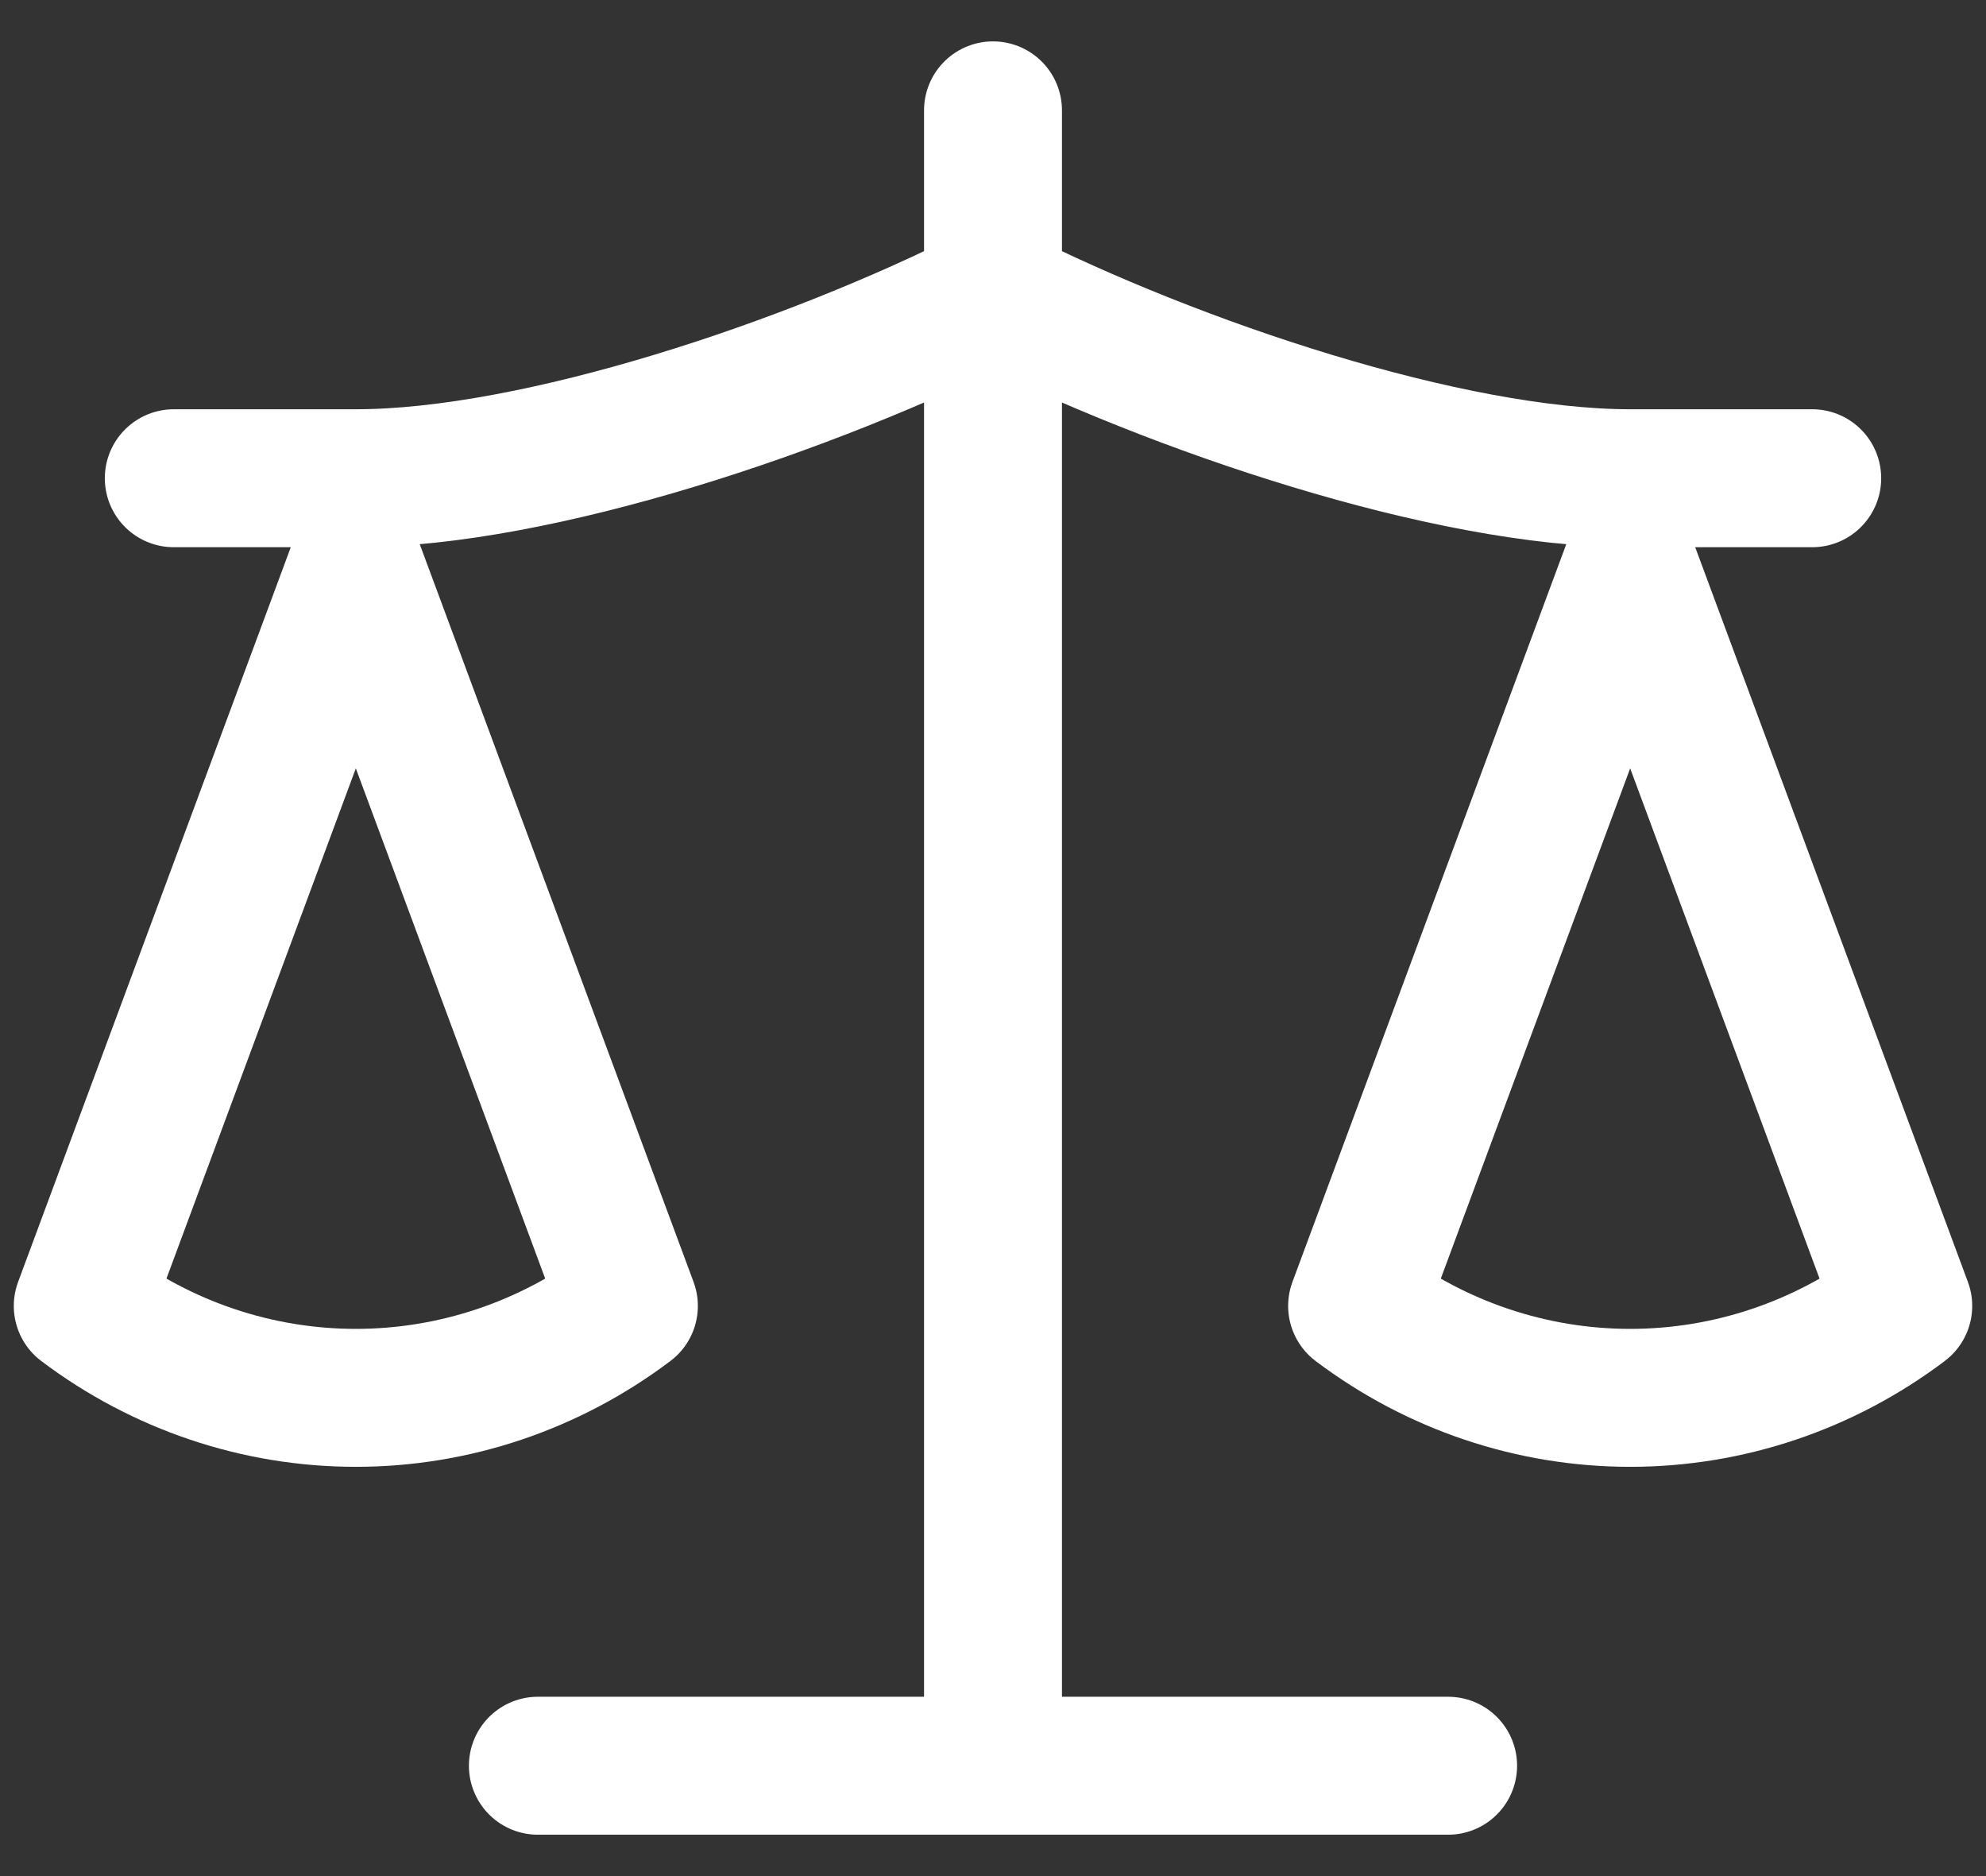
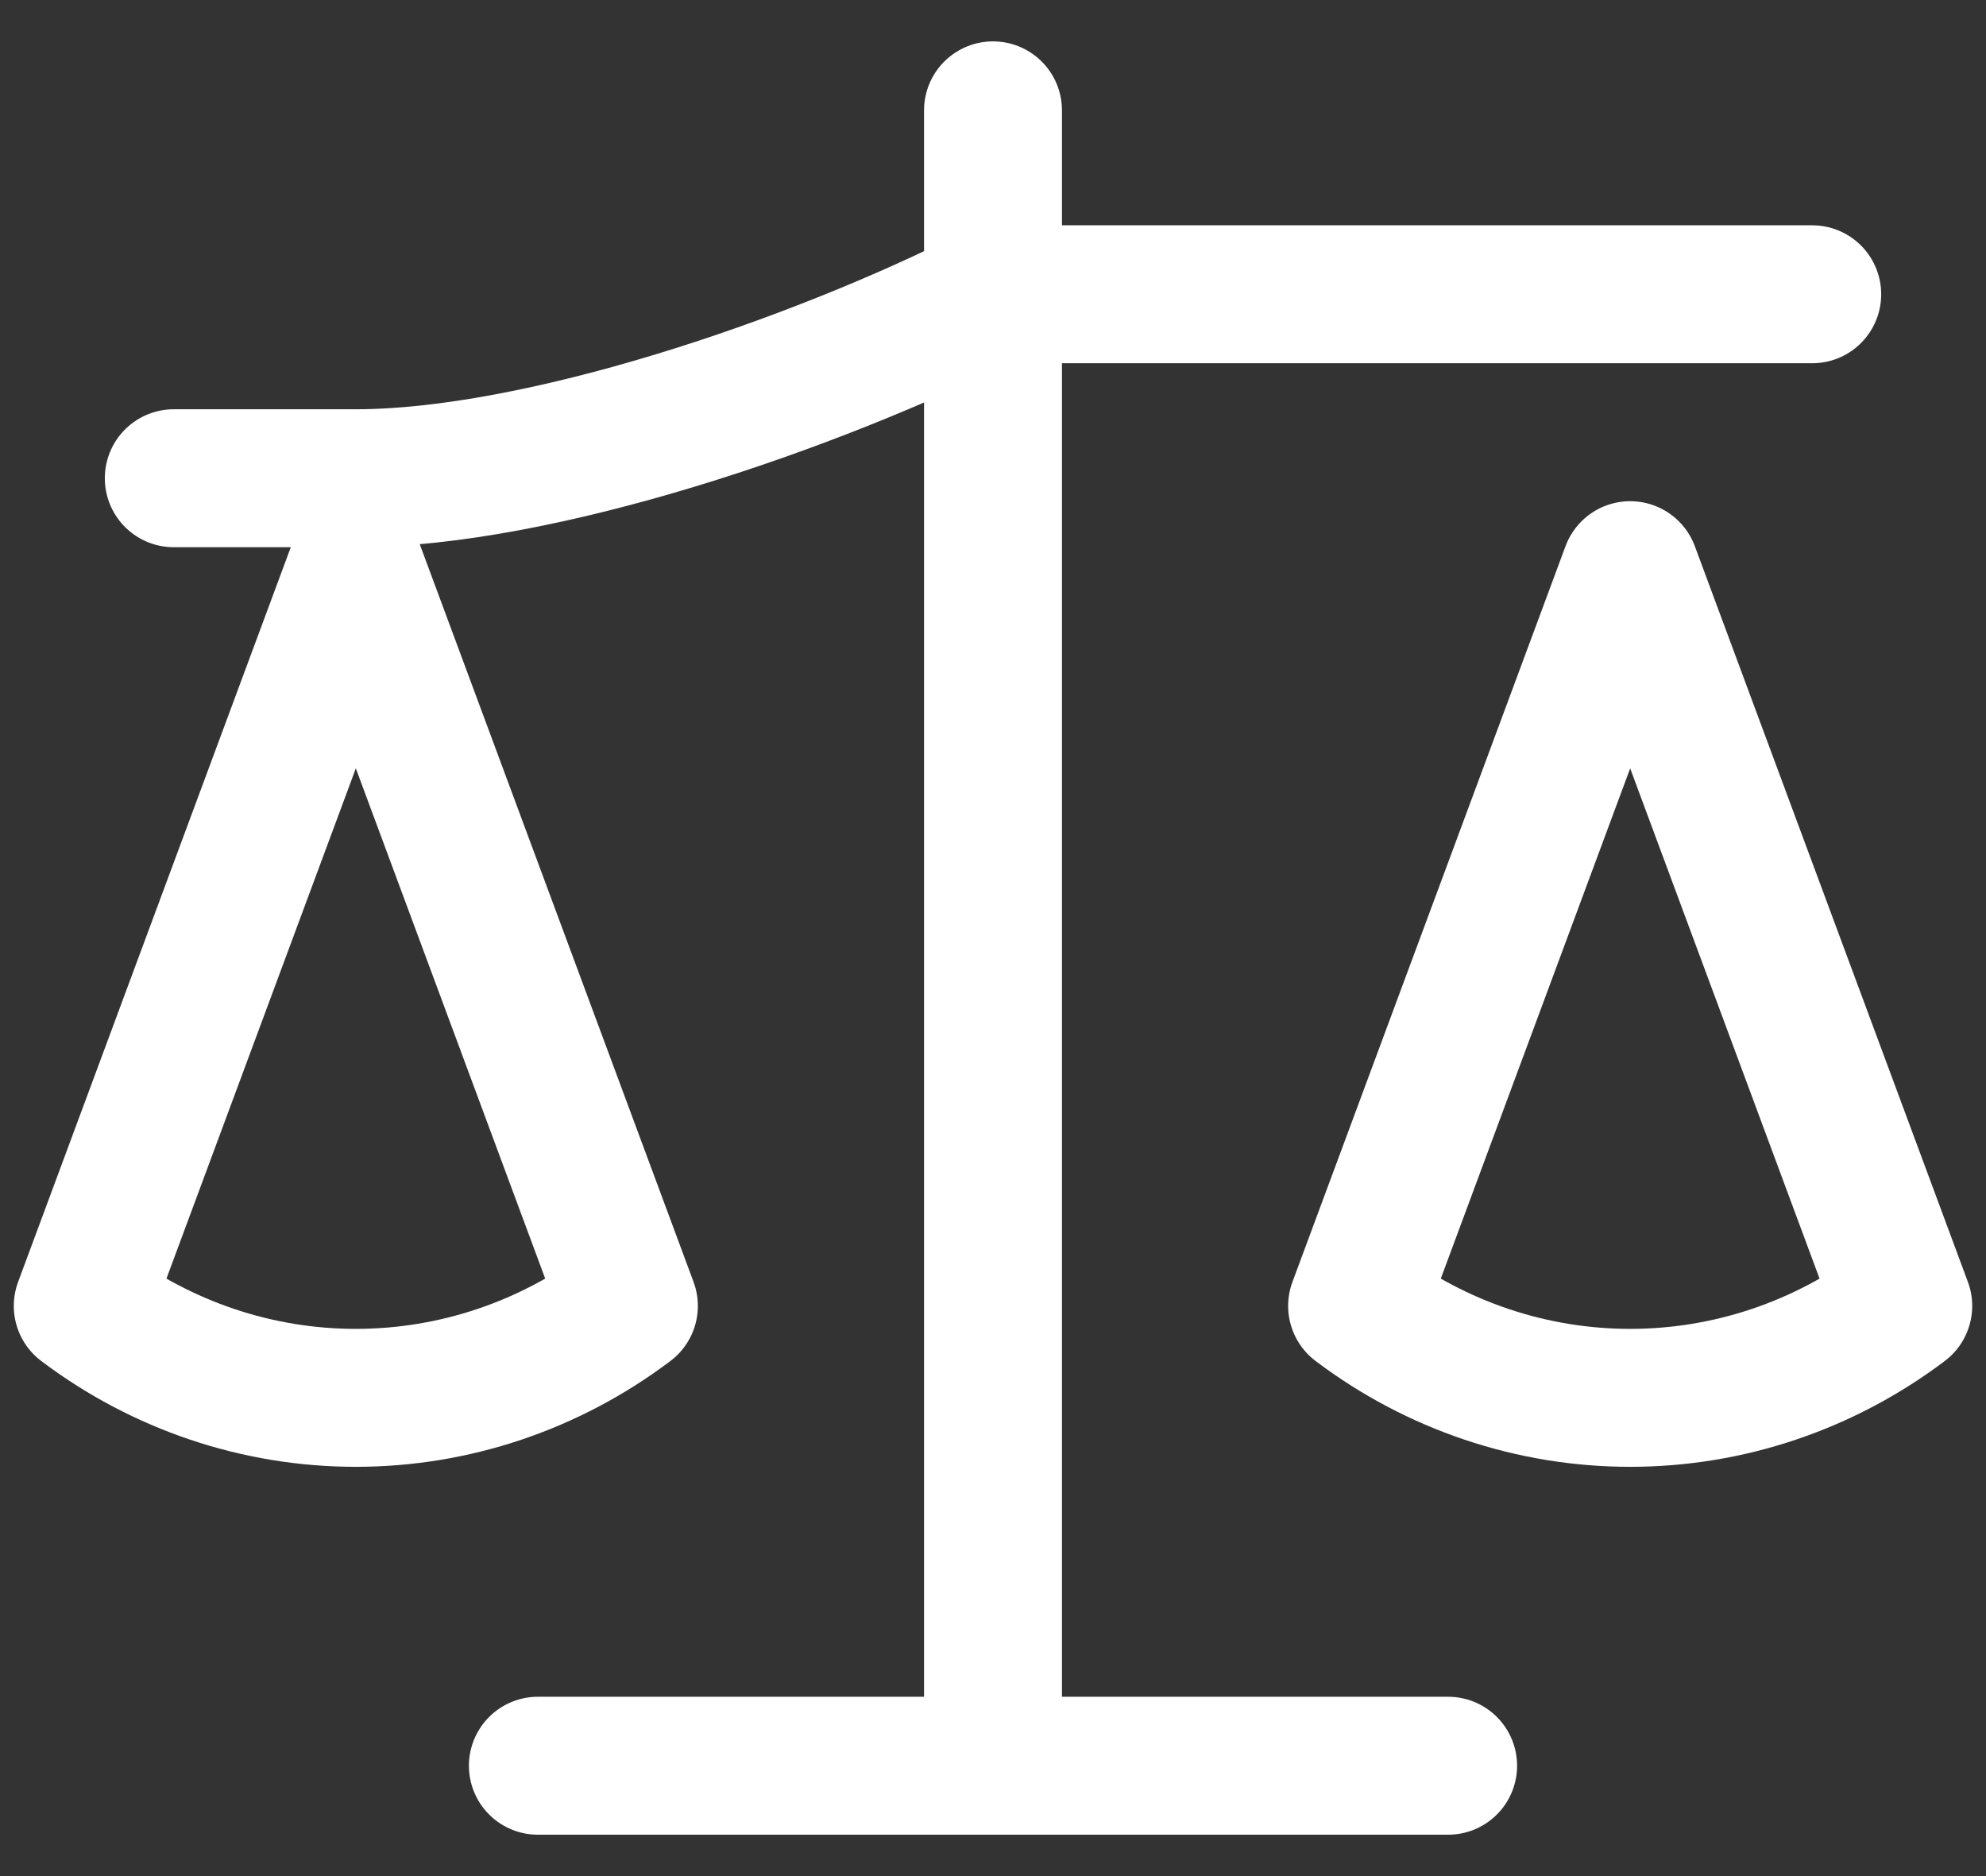
<svg xmlns="http://www.w3.org/2000/svg" fill="none" viewBox="0 0 36 34" height="34" width="36">
  <rect x="0" y="0" width="36" height="34" fill="#333333" stroke="none" />
-   <path stroke-linejoin="round" stroke-linecap="round" stroke-width="2.5" stroke="white" d="M9.75 32H26.25M18 2V32M3.15 8.667H6.45C9.75 8.667 14.7 7 18 5.333C21.3 7 26.25 8.667 29.55 8.667H32.85M24.6 23.667L29.55 10.333L34.5 23.667C33.065 24.75 31.332 25.333 29.55 25.333C27.768 25.333 26.035 24.75 24.6 23.667ZM1.5 23.667L6.45 10.333L11.4 23.667C9.964 24.75 8.232 25.333 6.45 25.333C4.668 25.333 2.936 24.75 1.5 23.667Z" />
+   <path stroke-linejoin="round" stroke-linecap="round" stroke-width="2.5" stroke="white" d="M9.75 32H26.25M18 2V32M3.15 8.667H6.45C9.75 8.667 14.7 7 18 5.333H32.85M24.6 23.667L29.55 10.333L34.5 23.667C33.065 24.75 31.332 25.333 29.55 25.333C27.768 25.333 26.035 24.75 24.6 23.667ZM1.5 23.667L6.45 10.333L11.4 23.667C9.964 24.75 8.232 25.333 6.45 25.333C4.668 25.333 2.936 24.75 1.5 23.667Z" />
</svg>